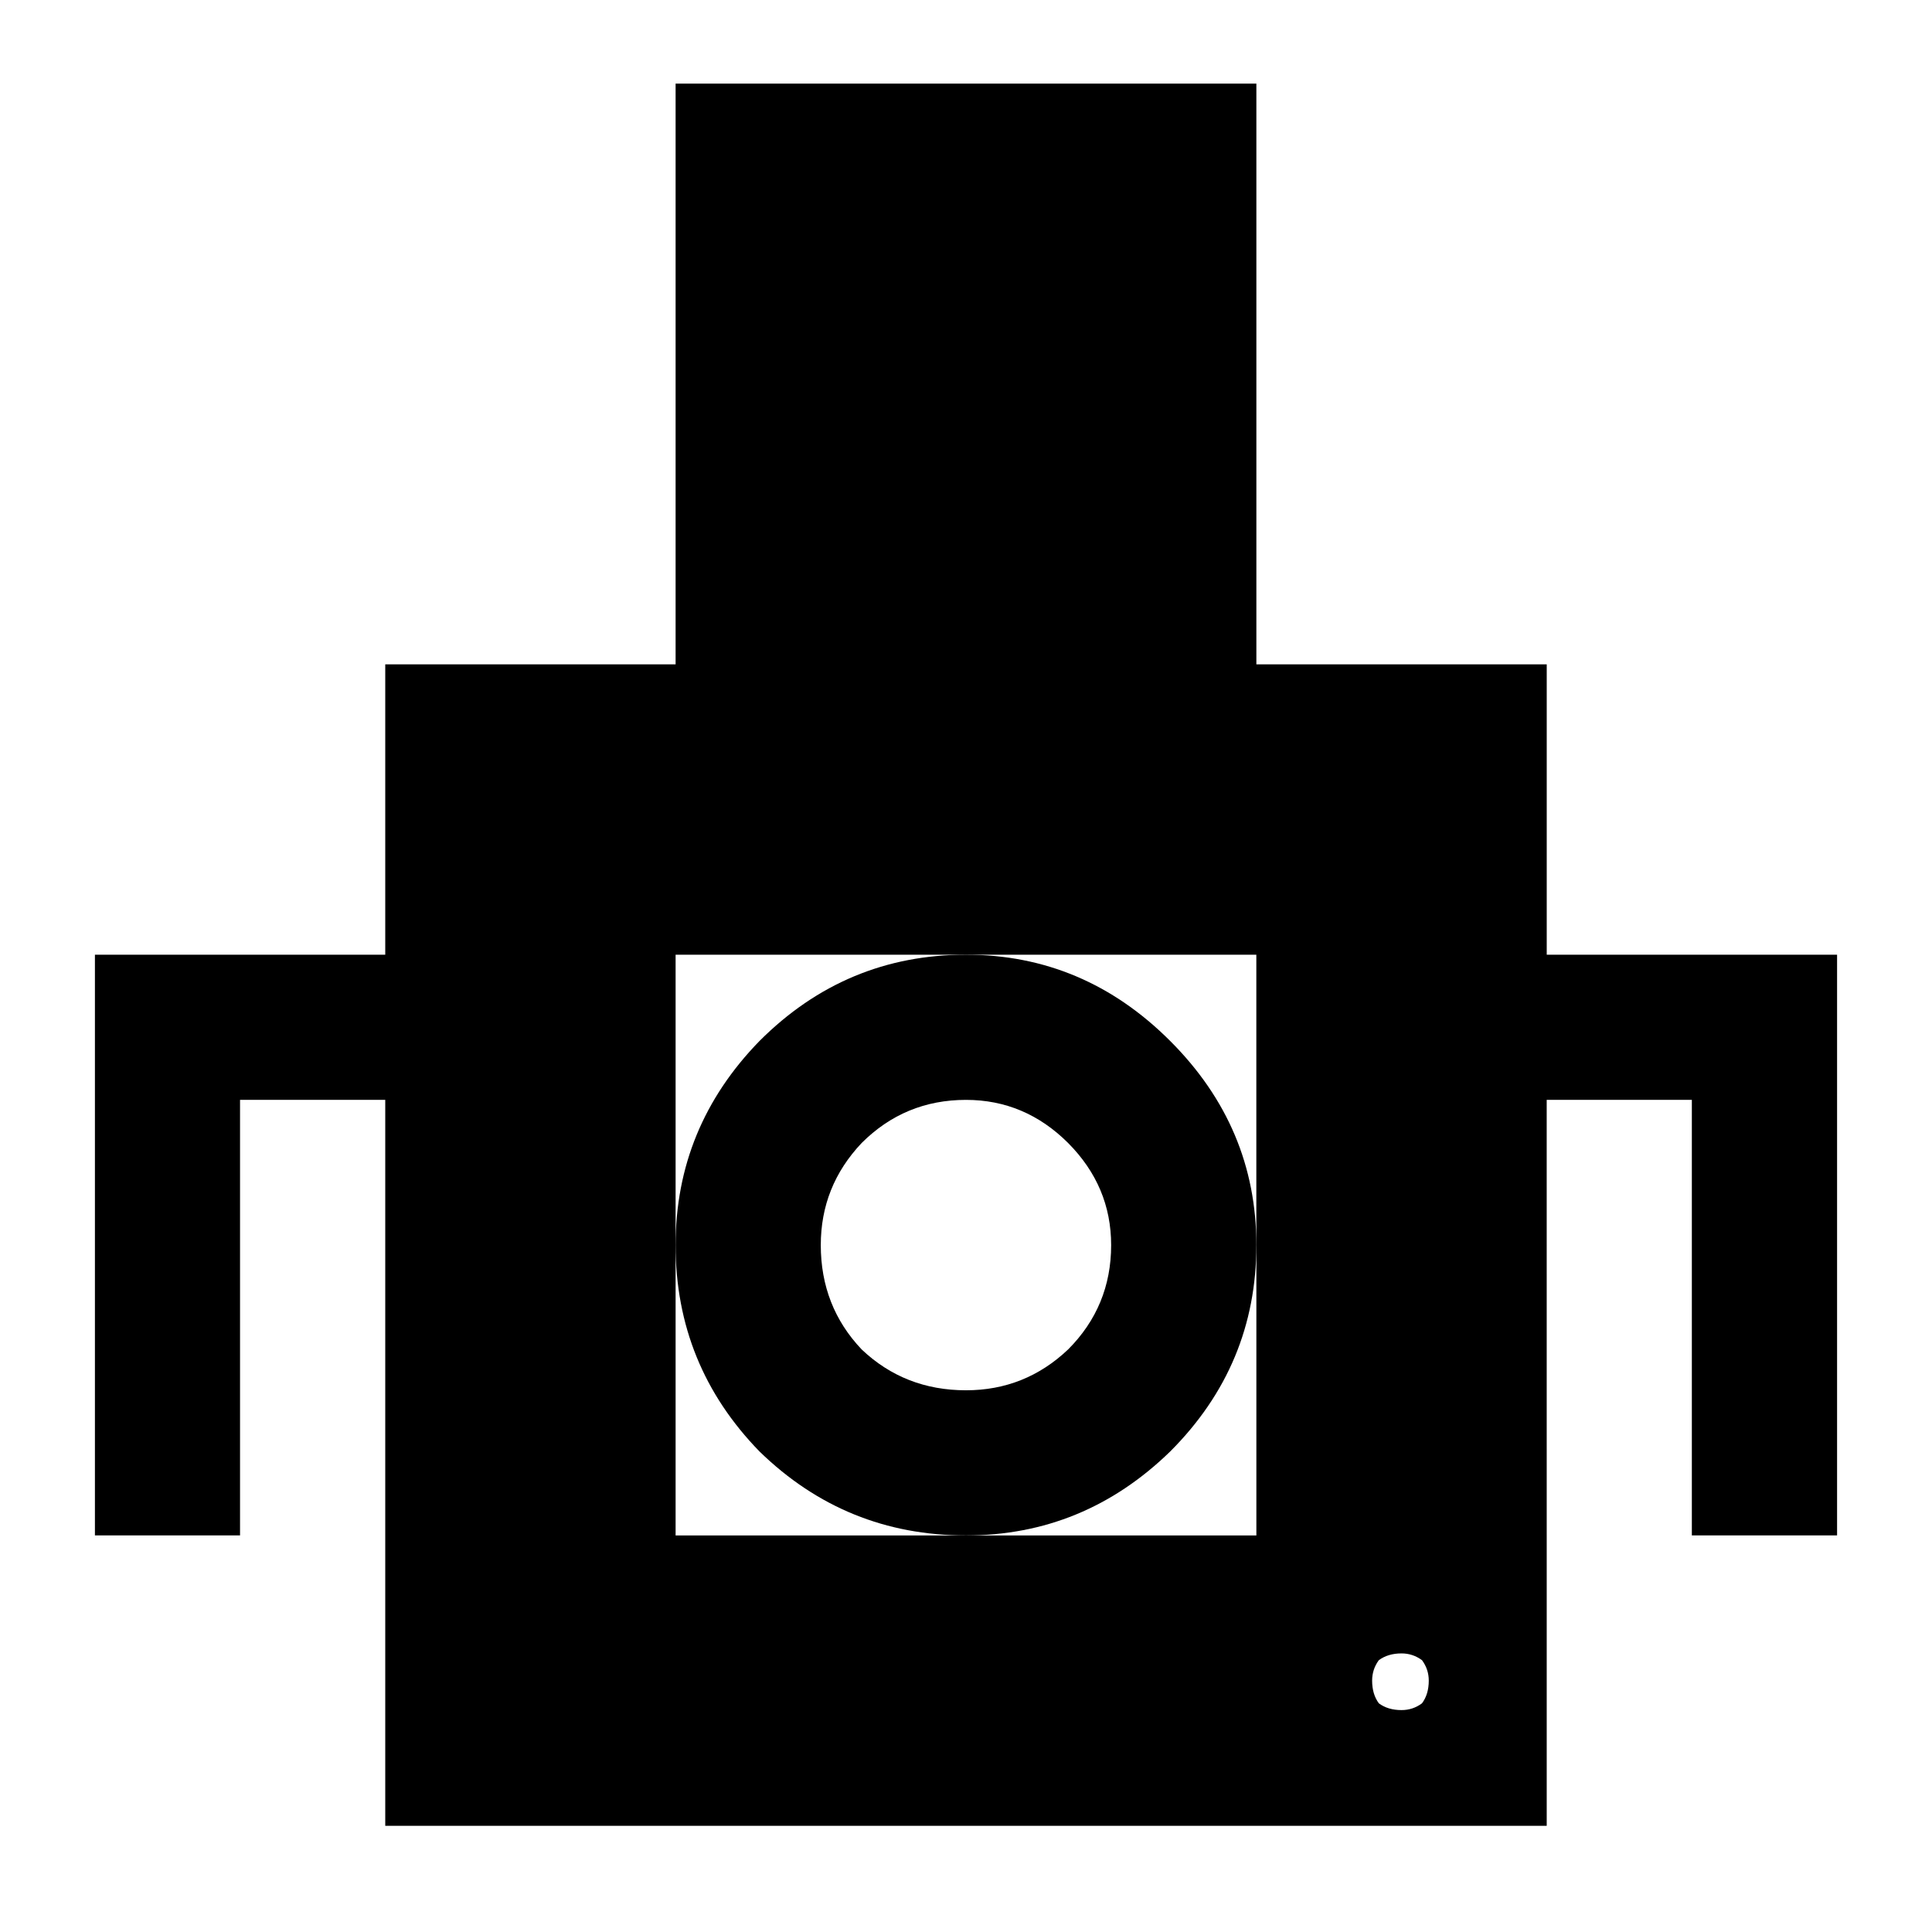
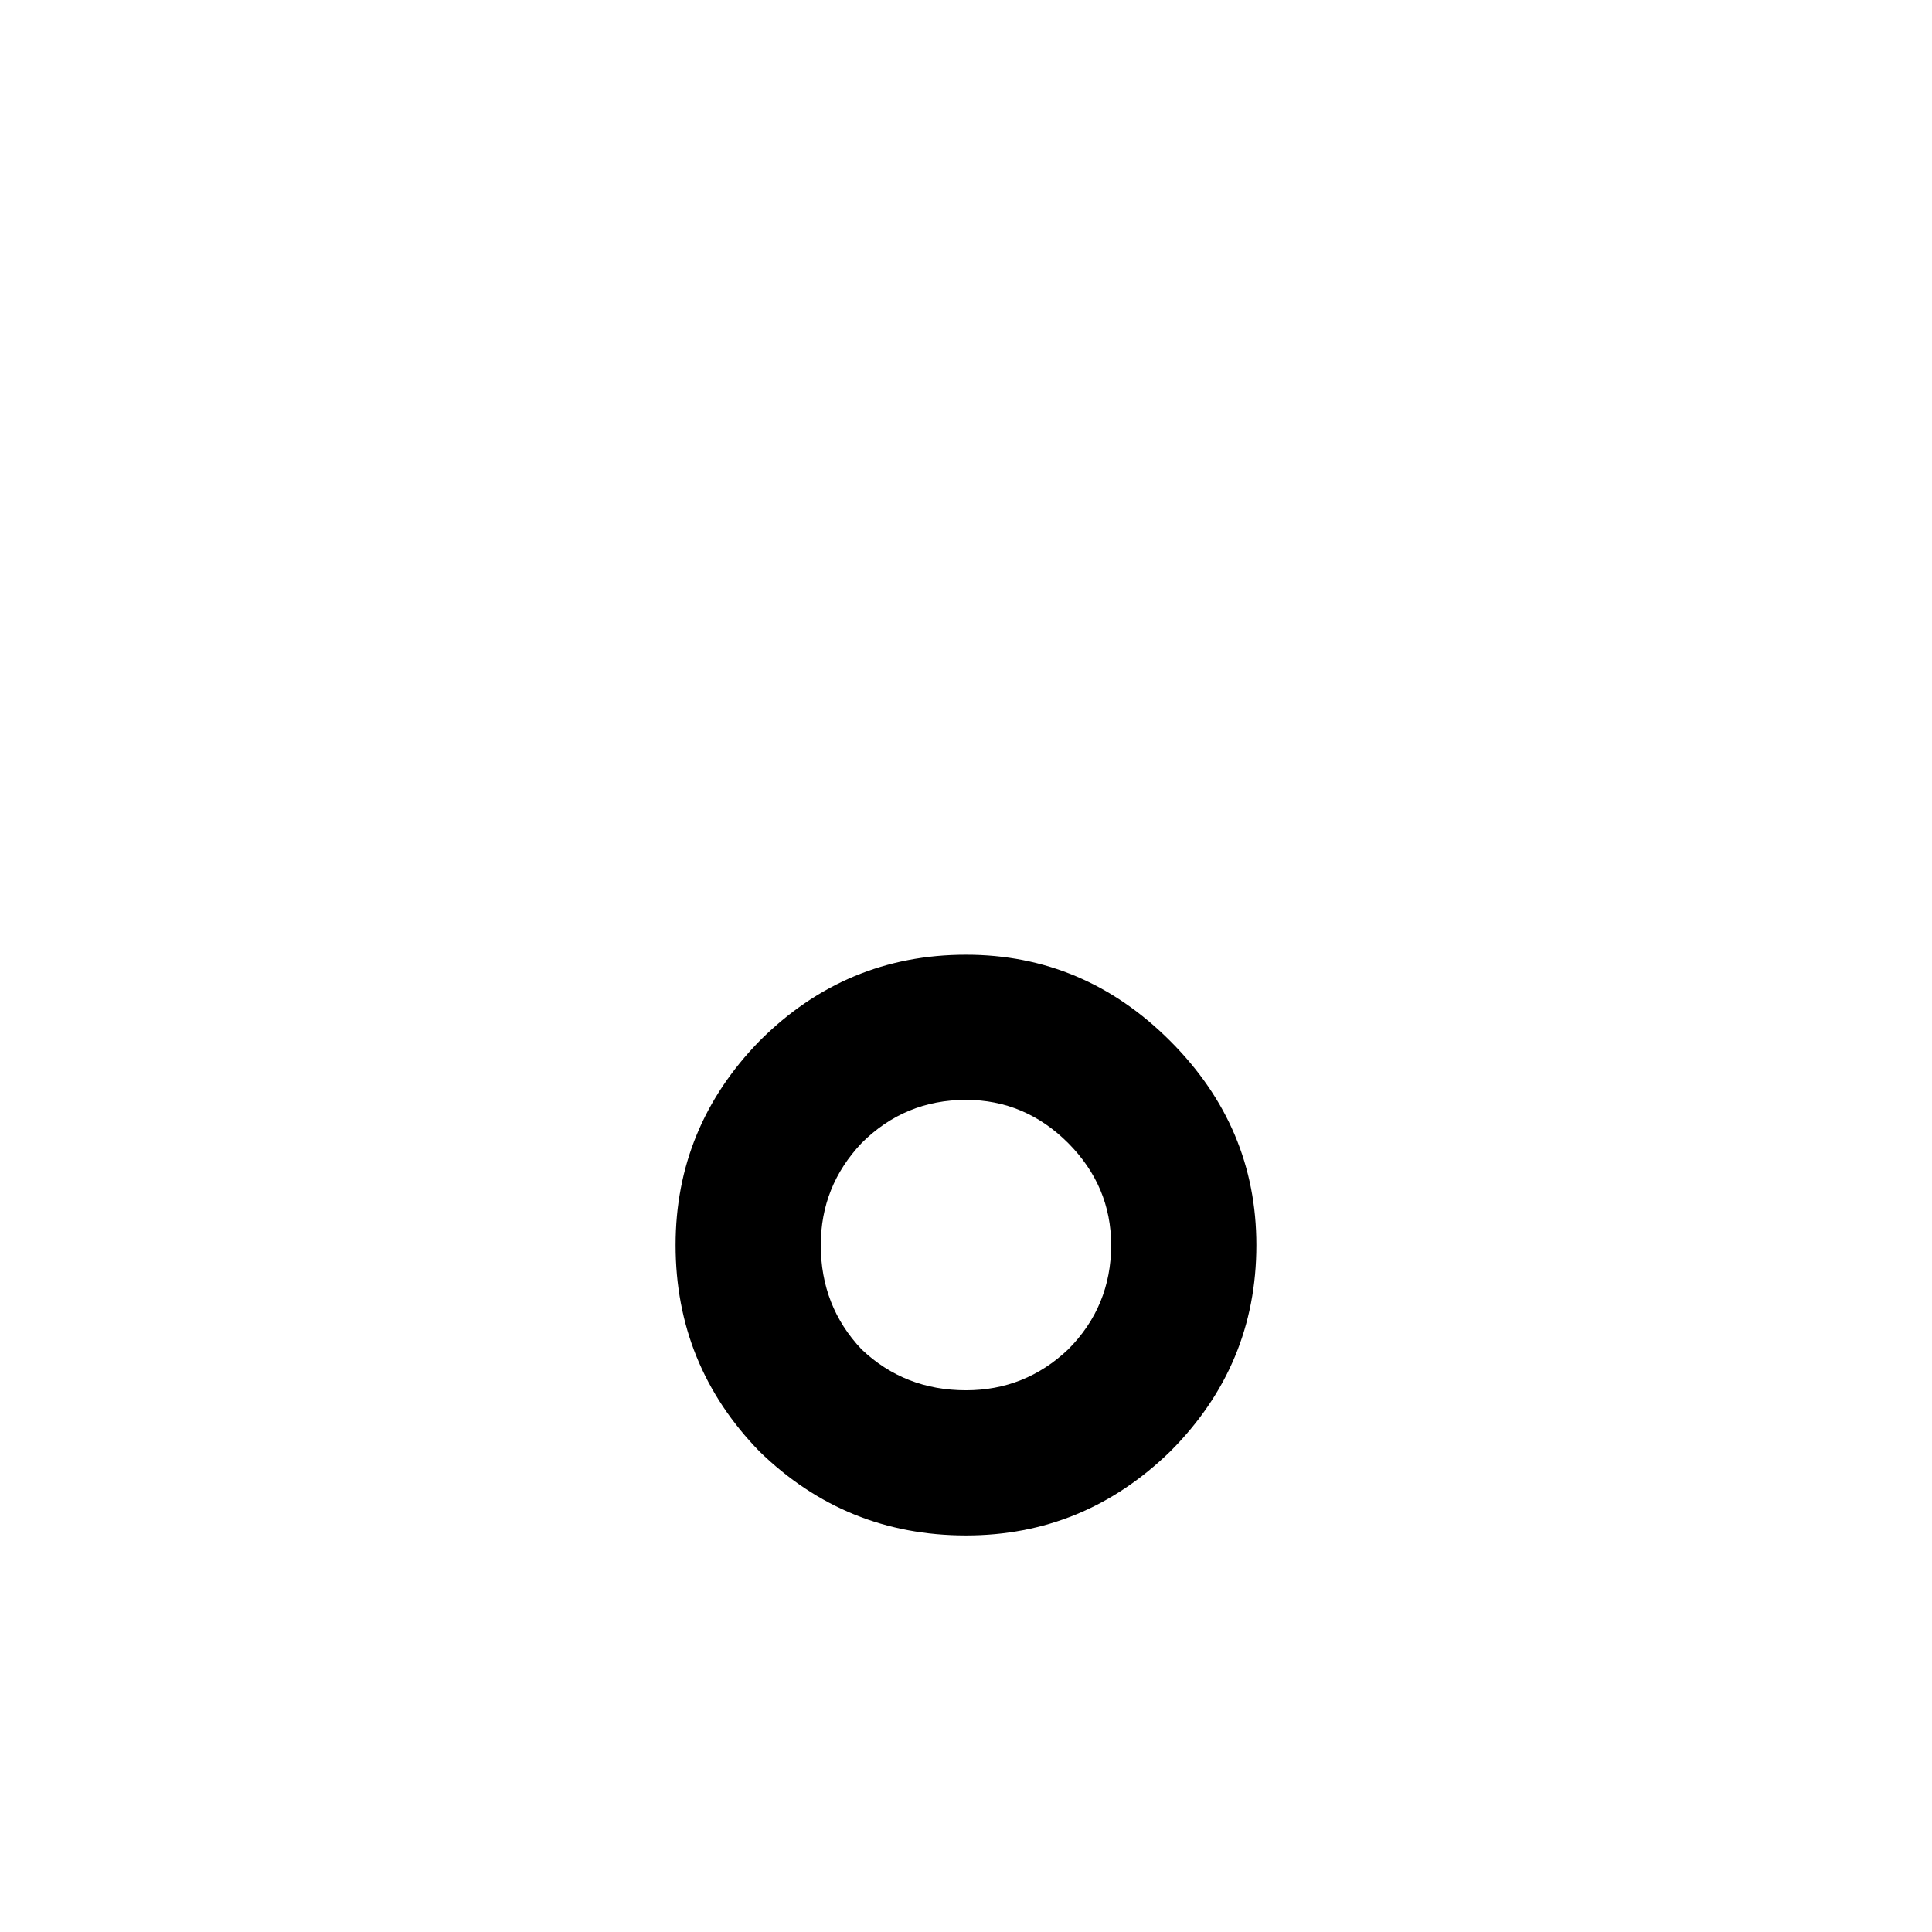
<svg xmlns="http://www.w3.org/2000/svg" fill="#000000" width="800px" height="800px" version="1.1" viewBox="144 144 512 512">
  <g>
    <path d="m400 397.01c-21.238 0-39.477 7.609-54.711 22.848-14.836 15.223-22.25 33.27-22.25 54.113 0 21.238 7.418 39.465 22.25 54.699 15.234 14.82 33.465 22.238 54.711 22.238 20.84 0 38.867-7.418 54.102-22.238 15.234-15.234 22.848-33.457 22.848-54.699 0-20.84-7.613-38.887-22.848-54.113-15.23-15.23-33.258-22.848-54.102-22.848zm27.059 104.61c-7.609 7.219-16.641 10.82-27.055 10.82-10.828 0-20.043-3.602-27.652-10.82-7.219-7.598-10.836-16.84-10.836-27.645 0-10.43 3.613-19.438 10.836-27.07 7.609-7.598 16.824-11.426 27.652-11.426 10.414 0 19.445 3.828 27.055 11.426 7.59 7.637 11.406 16.641 11.406 27.07 0 10.805-3.816 20.047-11.406 27.645z" />
-     <path d="m553.9 397.01v-76.945h-76.949v-153.9h-153.91v153.9h-76.945v76.945h-76.941v153.89h38.457v-115.43h38.484v192.39h307.8v-76.957l-0.004-115.43h38.465v115.43h38.488v-153.89zm-76.949 76.965v76.93h-153.91v-153.89h153.9v76.965zm43.891 121.42c-1.609 1.199-3.414 1.797-5.418 1.797-2.414 0-4.414-0.598-6.019-1.797-1.184-1.602-1.777-3.609-1.777-6.008 0-2 0.586-3.809 1.777-5.422 1.605-1.184 3.609-1.793 6.019-1.793 2.004 0 3.809 0.609 5.418 1.793 1.199 1.613 1.797 3.426 1.797 5.422 0 2.398-0.598 4.41-1.797 6.008z" />
  </g>
</svg>